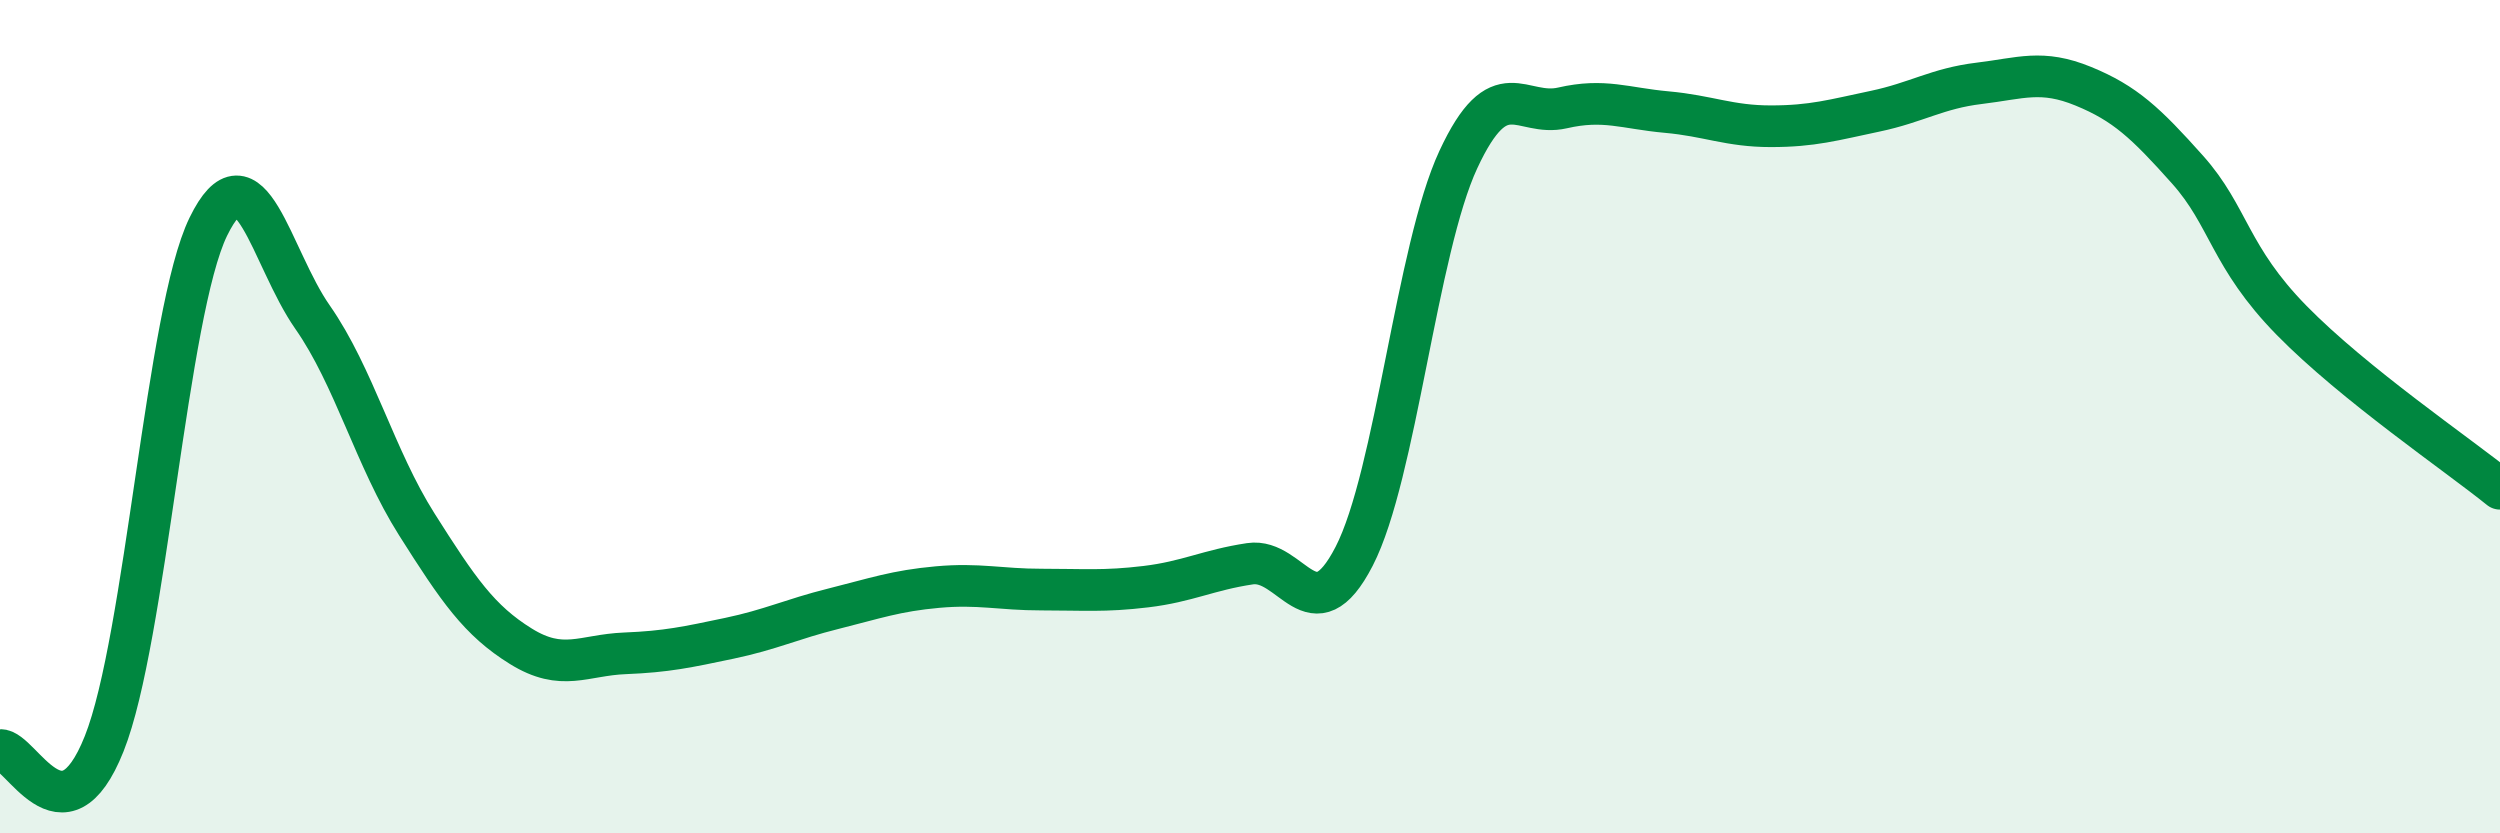
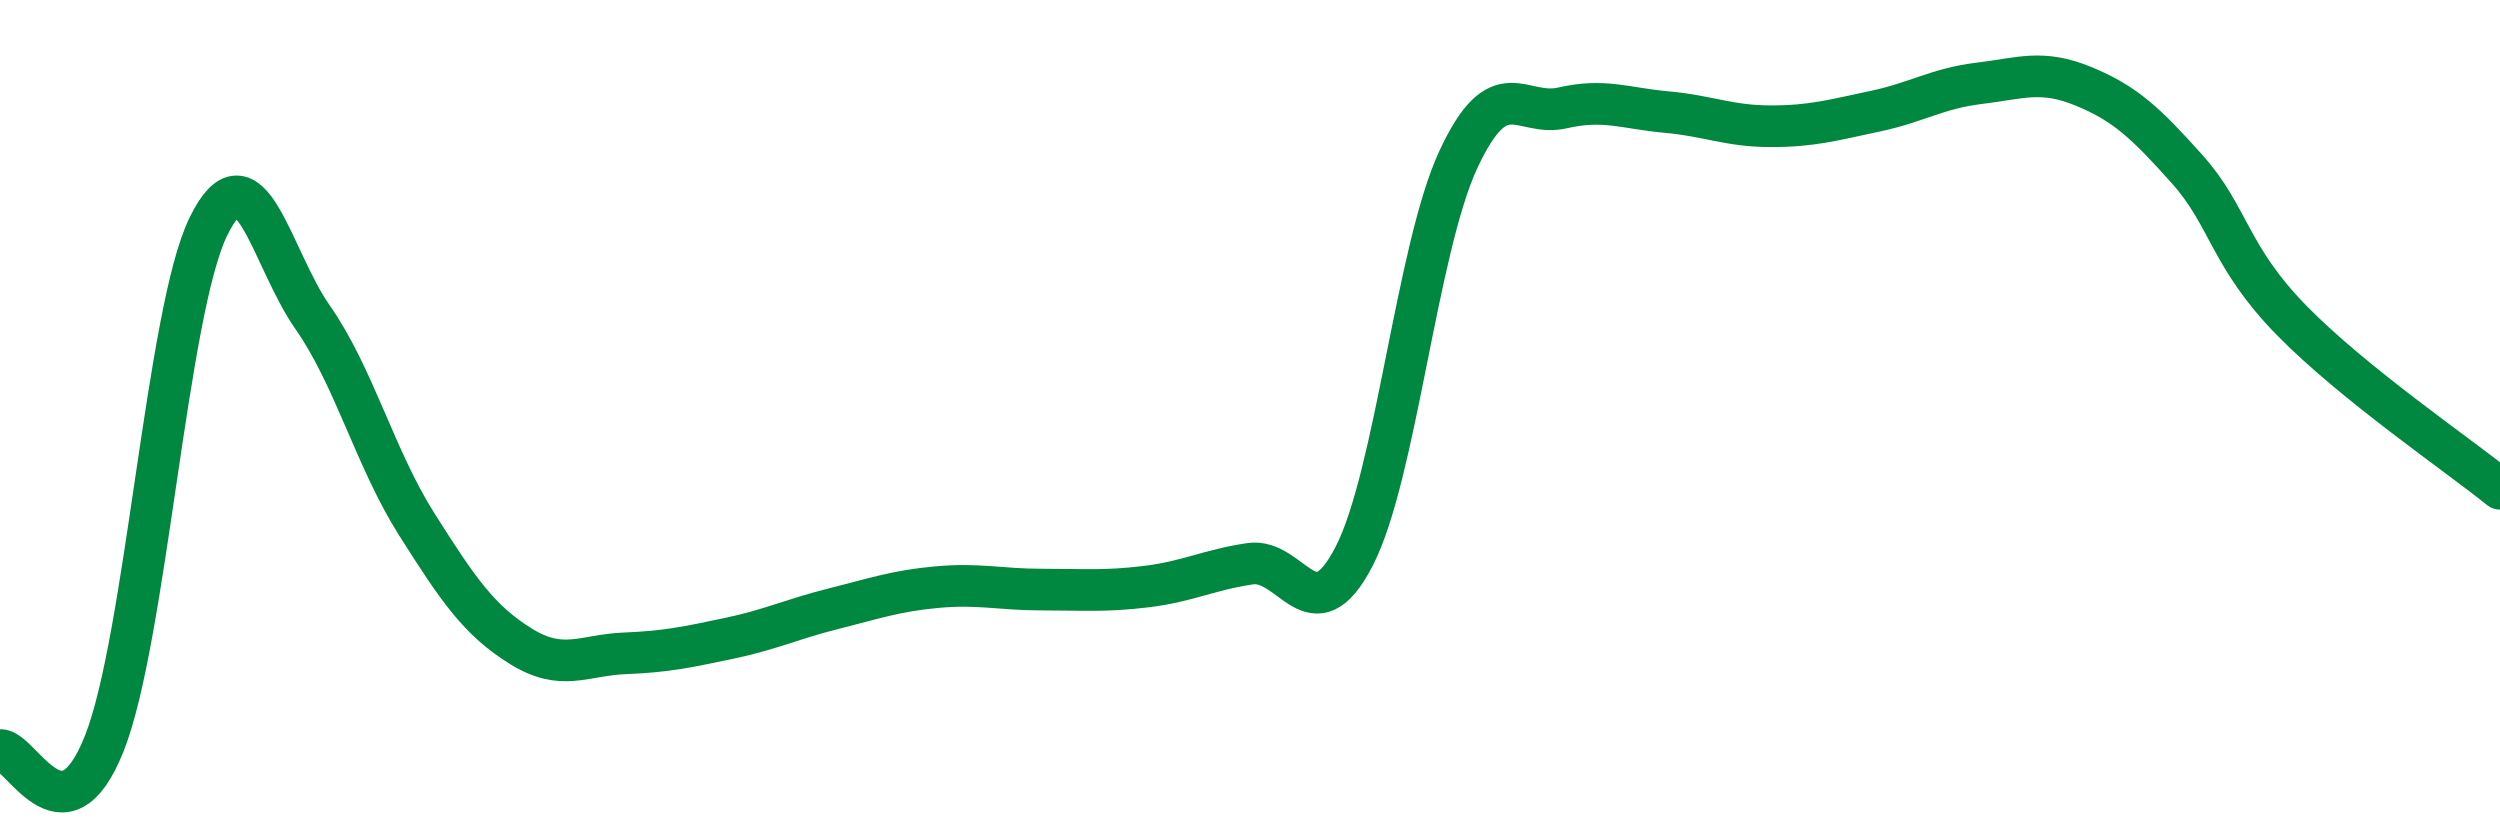
<svg xmlns="http://www.w3.org/2000/svg" width="60" height="20" viewBox="0 0 60 20">
-   <path d="M 0,18 C 0.5,17.97 1.5,20.36 2.5,17.85 C 3.5,15.34 4,7.49 5,5.44 C 6,3.39 6.5,6.18 7.5,7.61 C 8.5,9.04 9,11 10,12.58 C 11,14.16 11.5,14.89 12.5,15.51 C 13.5,16.13 14,15.72 15,15.68 C 16,15.64 16.5,15.53 17.5,15.32 C 18.5,15.11 19,14.86 20,14.61 C 21,14.36 21.5,14.18 22.5,14.09 C 23.5,14 24,14.15 25,14.15 C 26,14.15 26.5,14.2 27.5,14.08 C 28.5,13.96 29,13.68 30,13.53 C 31,13.38 31.5,15.29 32.5,13.35 C 33.5,11.41 34,5.98 35,3.83 C 36,1.68 36.5,2.82 37.5,2.59 C 38.5,2.36 39,2.6 40,2.69 C 41,2.78 41.5,3.03 42.5,3.03 C 43.5,3.03 44,2.88 45,2.67 C 46,2.46 46.5,2.12 47.5,2 C 48.5,1.88 49,1.66 50,2.07 C 51,2.48 51.5,2.95 52.5,4.07 C 53.5,5.19 53.5,6.16 55,7.69 C 56.5,9.22 59,10.92 60,11.73L60 20L0 20Z" fill="#008740" opacity="0.1" stroke-linecap="round" stroke-linejoin="round" />
  <path d="M 0,18 C 0.5,17.97 1.5,20.36 2.5,17.85 C 3.5,15.34 4,7.49 5,5.44 C 6,3.39 6.5,6.18 7.5,7.61 C 8.5,9.04 9,11 10,12.58 C 11,14.16 11.5,14.89 12.5,15.51 C 13.5,16.13 14,15.72 15,15.68 C 16,15.64 16.5,15.53 17.5,15.32 C 18.5,15.11 19,14.86 20,14.61 C 21,14.36 21.5,14.18 22.5,14.09 C 23.5,14 24,14.15 25,14.15 C 26,14.15 26.5,14.2 27.5,14.08 C 28.5,13.96 29,13.68 30,13.53 C 31,13.38 31.5,15.29 32.5,13.35 C 33.5,11.41 34,5.98 35,3.83 C 36,1.68 36.5,2.82 37.5,2.59 C 38.5,2.36 39,2.6 40,2.69 C 41,2.78 41.5,3.03 42.5,3.03 C 43.5,3.03 44,2.88 45,2.67 C 46,2.46 46.5,2.12 47.5,2 C 48.5,1.88 49,1.66 50,2.07 C 51,2.48 51.5,2.95 52.5,4.07 C 53.5,5.19 53.5,6.16 55,7.69 C 56.5,9.22 59,10.92 60,11.73" stroke="#008740" stroke-width="1" fill="none" stroke-linecap="round" stroke-linejoin="round" />
</svg>